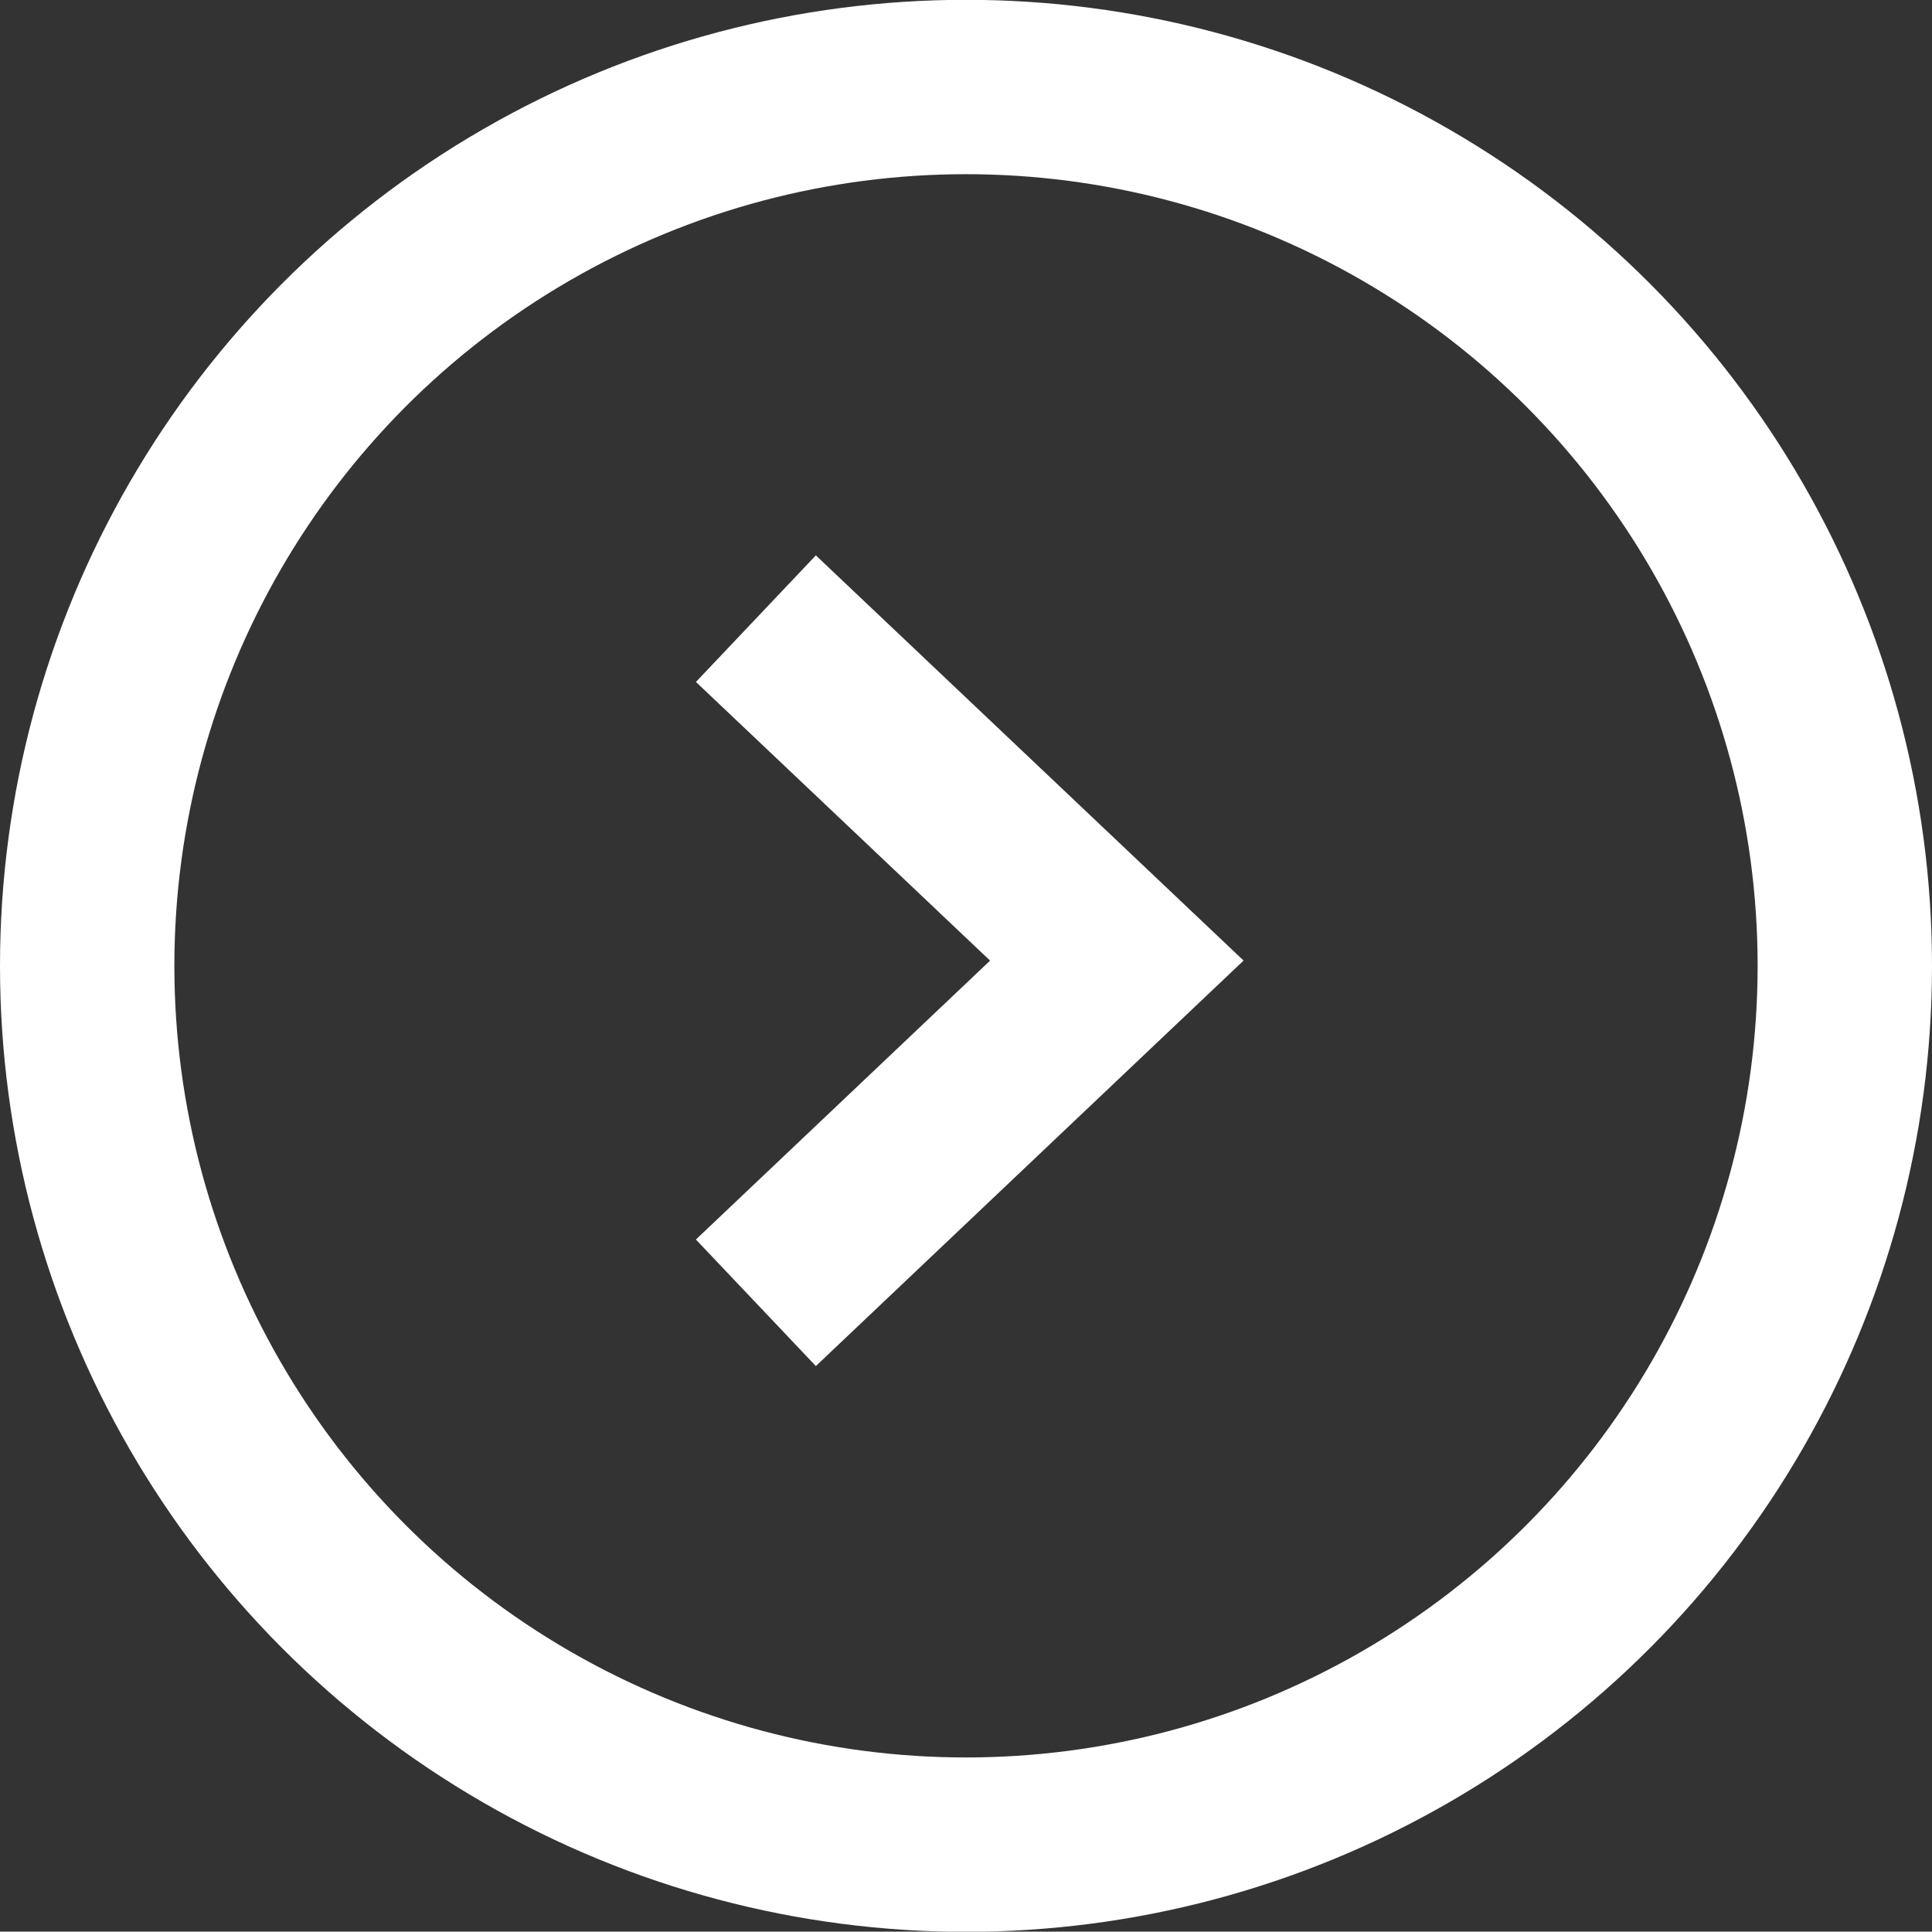
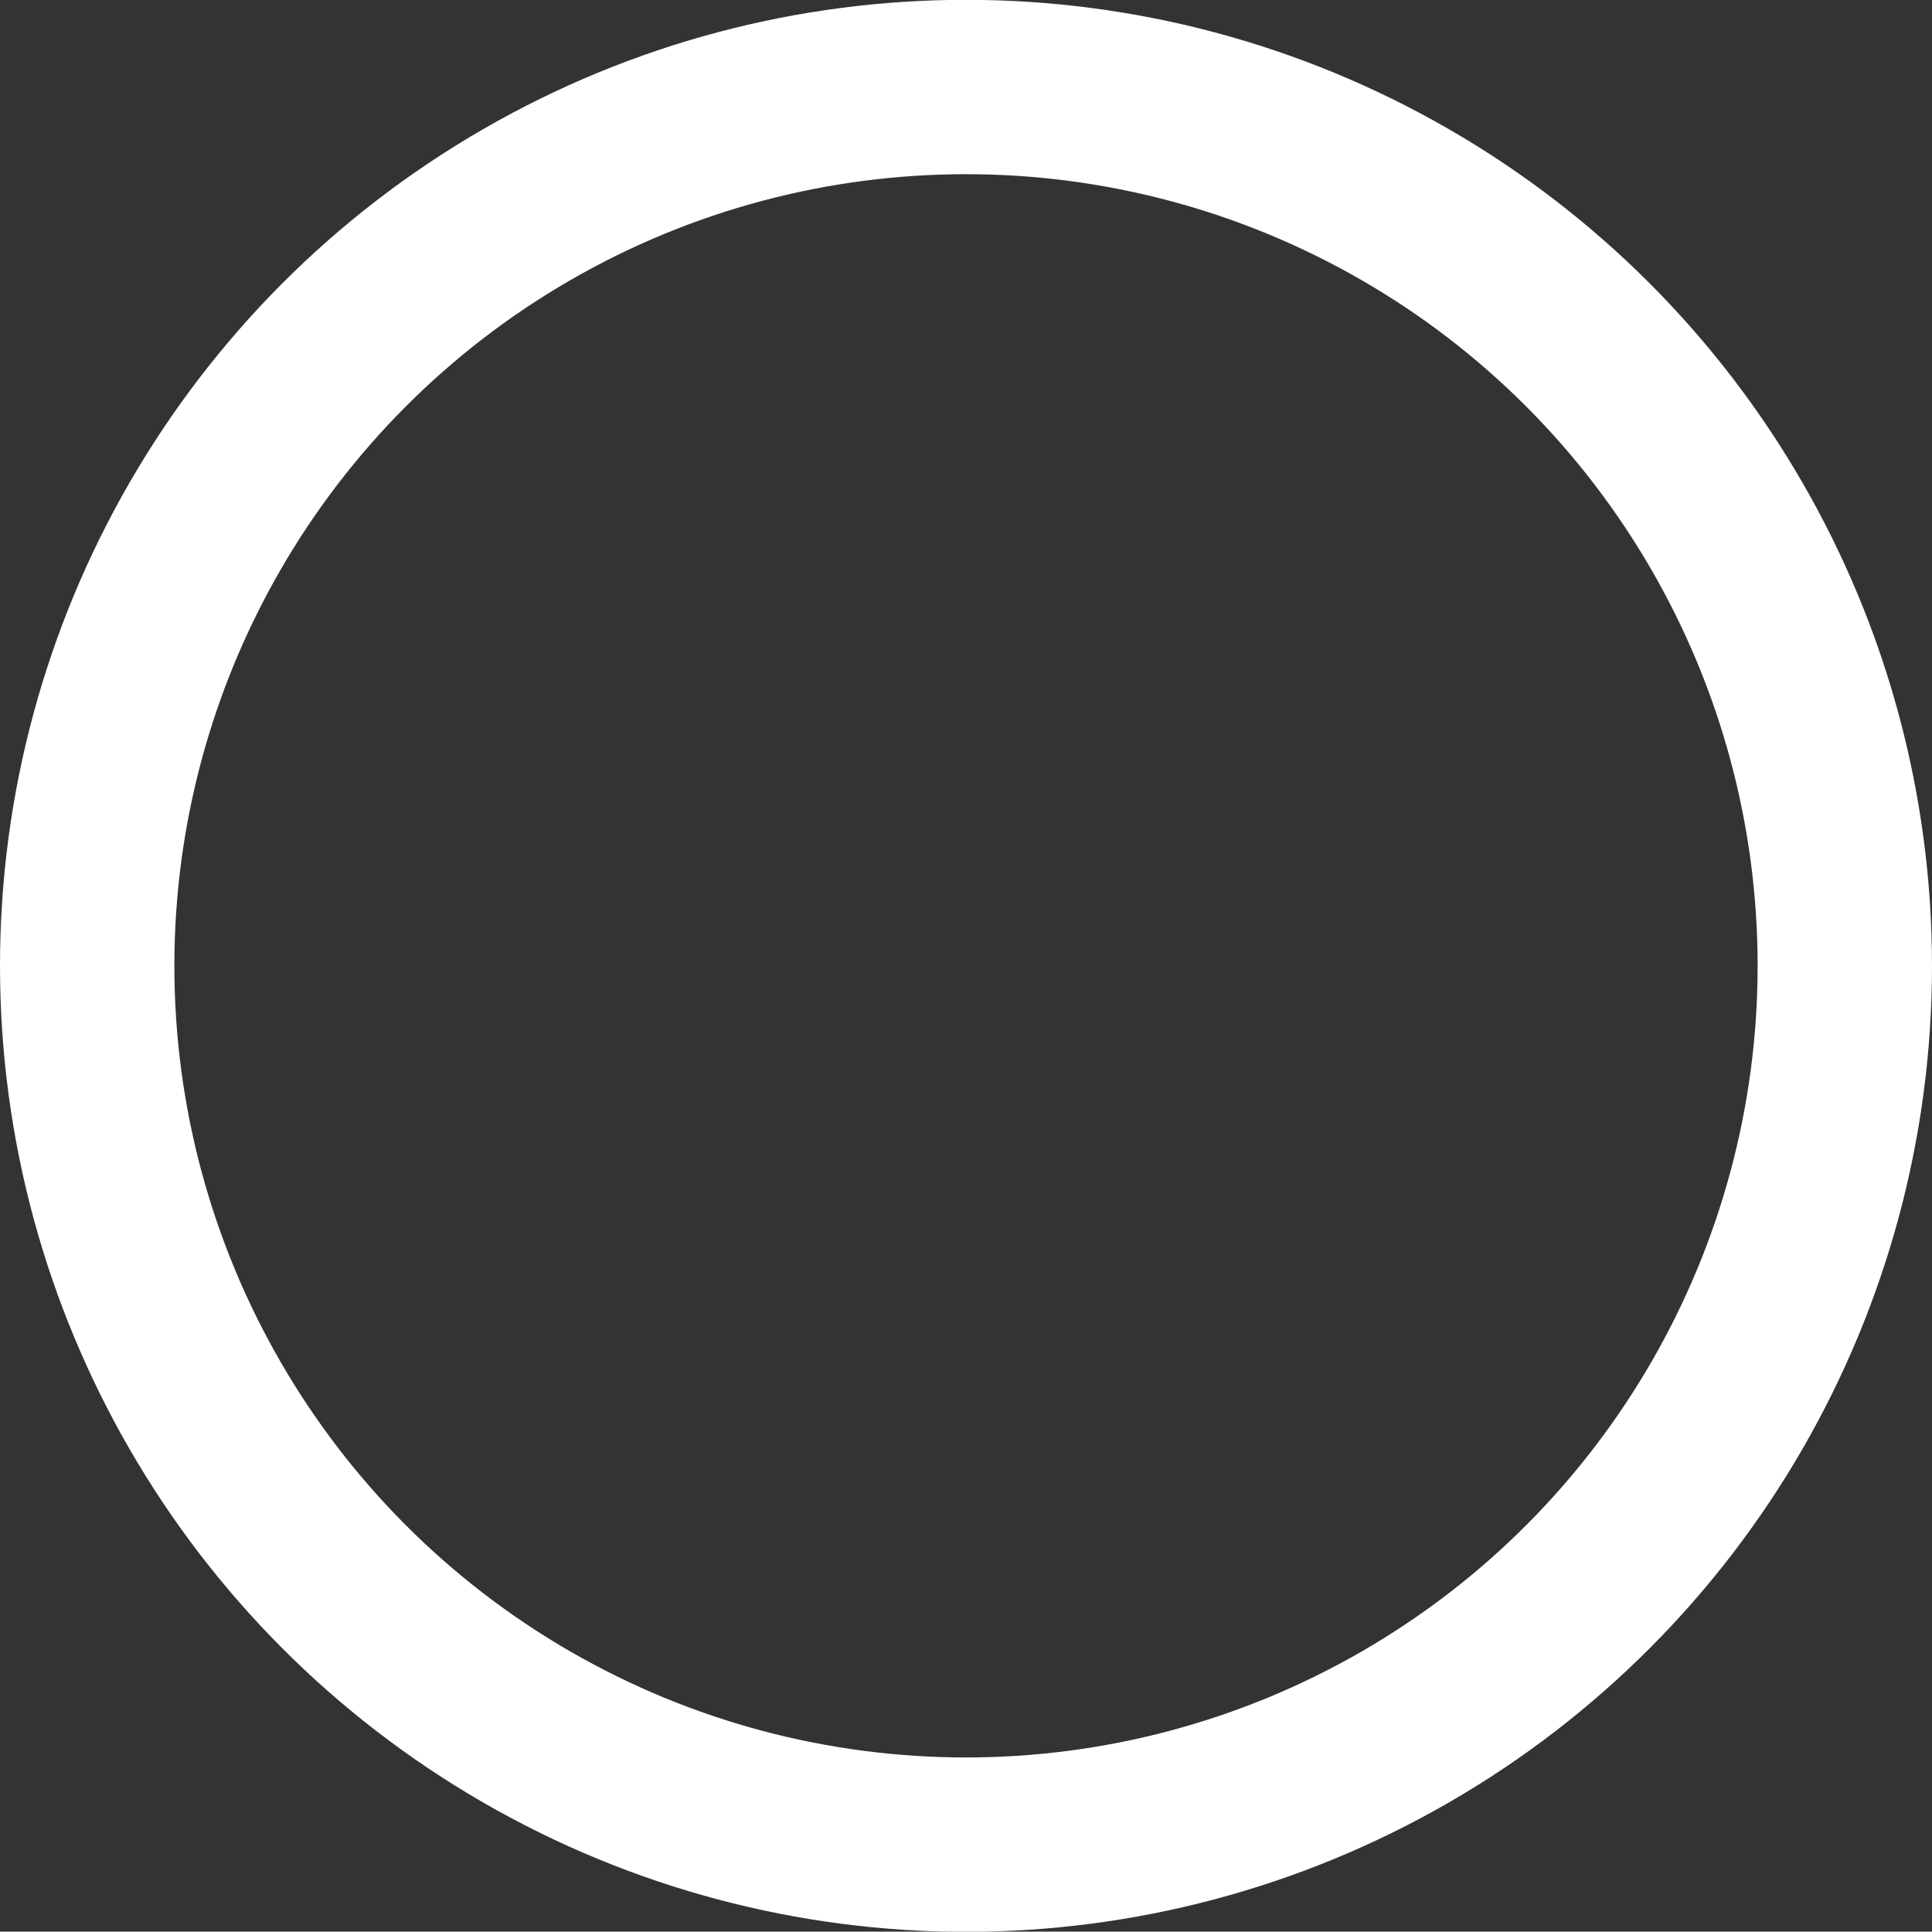
<svg xmlns="http://www.w3.org/2000/svg" id="グループ_29" data-name="グループ 29" width="22.16" height="22.156" viewBox="0 0 22.16 22.156">
  <rect x="0" y="0" width="22.16" height="22.156" fill="#333333" stroke="none" />
  <defs>
    <style>
      .cls-1, .cls-2 {
        fill: none;
        stroke: #fff;
        stroke-width: 2px;
      }

      .cls-2 {
        fill-rule: evenodd;
      }
    </style>
  </defs>
  <circle id="楕円形_565" data-name="楕円形 565" class="cls-1" cx="11.08" cy="11.078" r="10.08" />
-   <path id="シェイプ_1" data-name="シェイプ 1" class="cls-2" d="M1545.23,84.224l4.14-3.925-4.14-3.922" transform="translate(-1536.56 -69.281)" />
</svg>